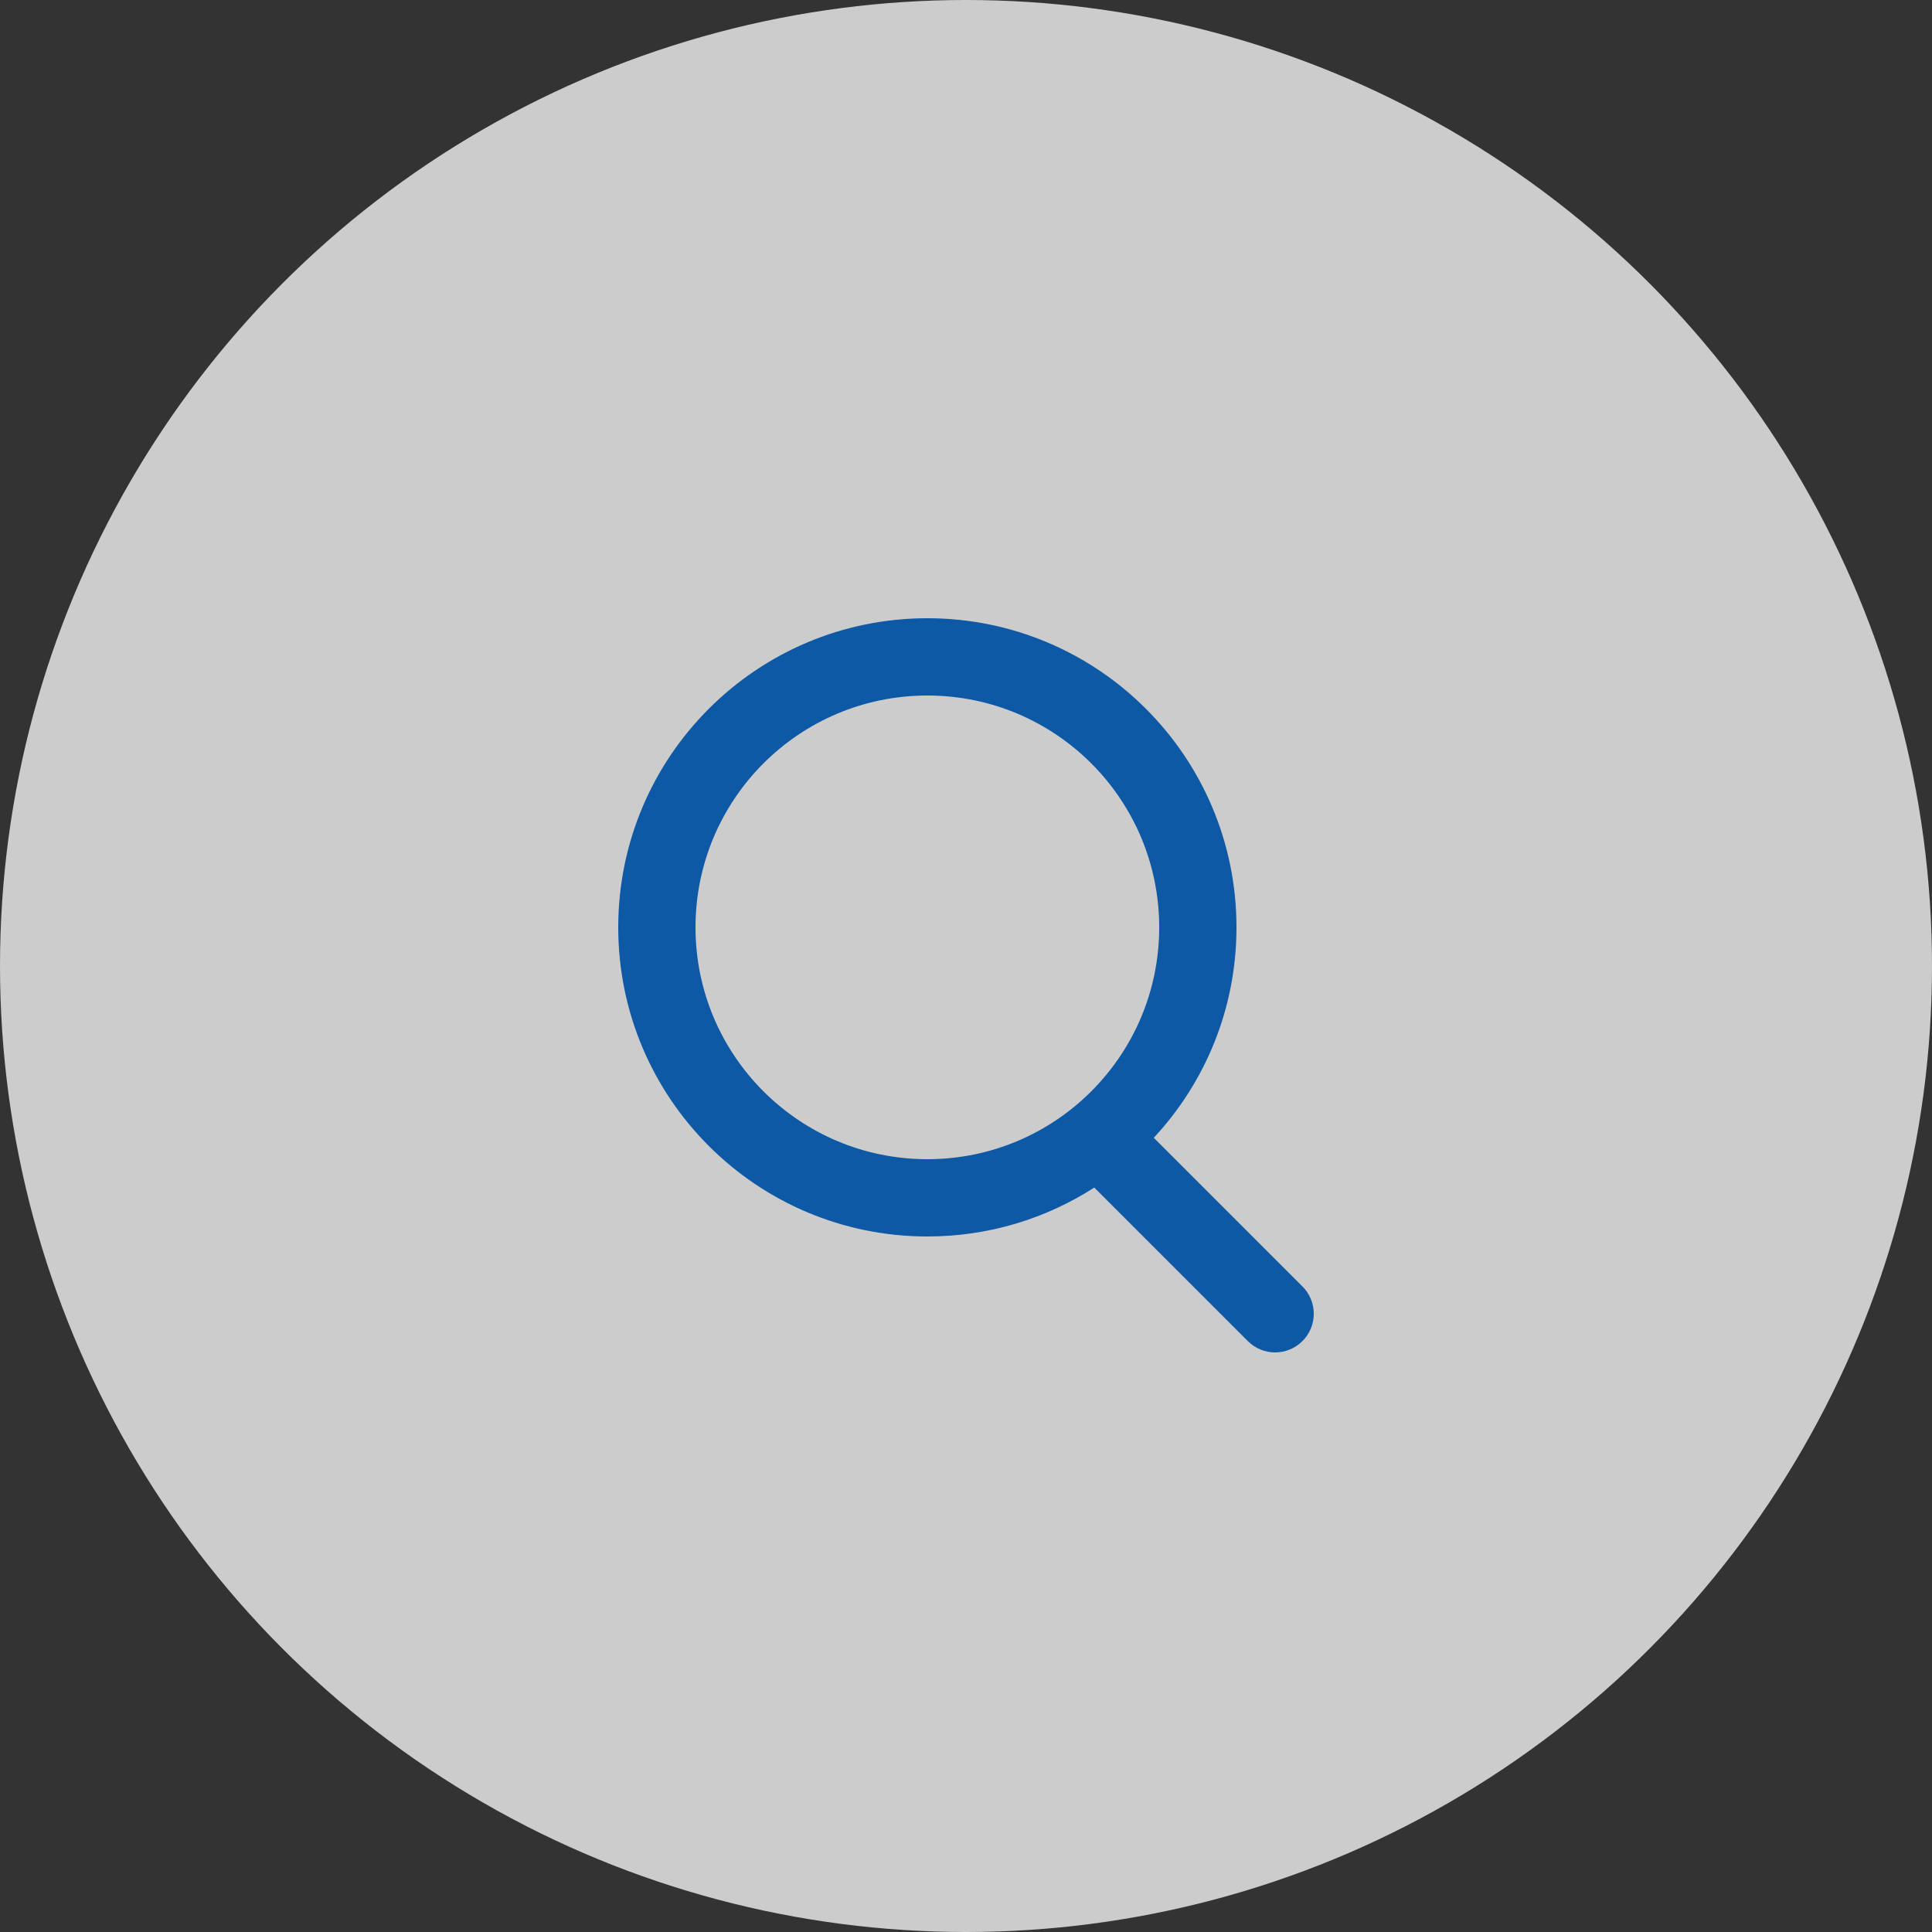
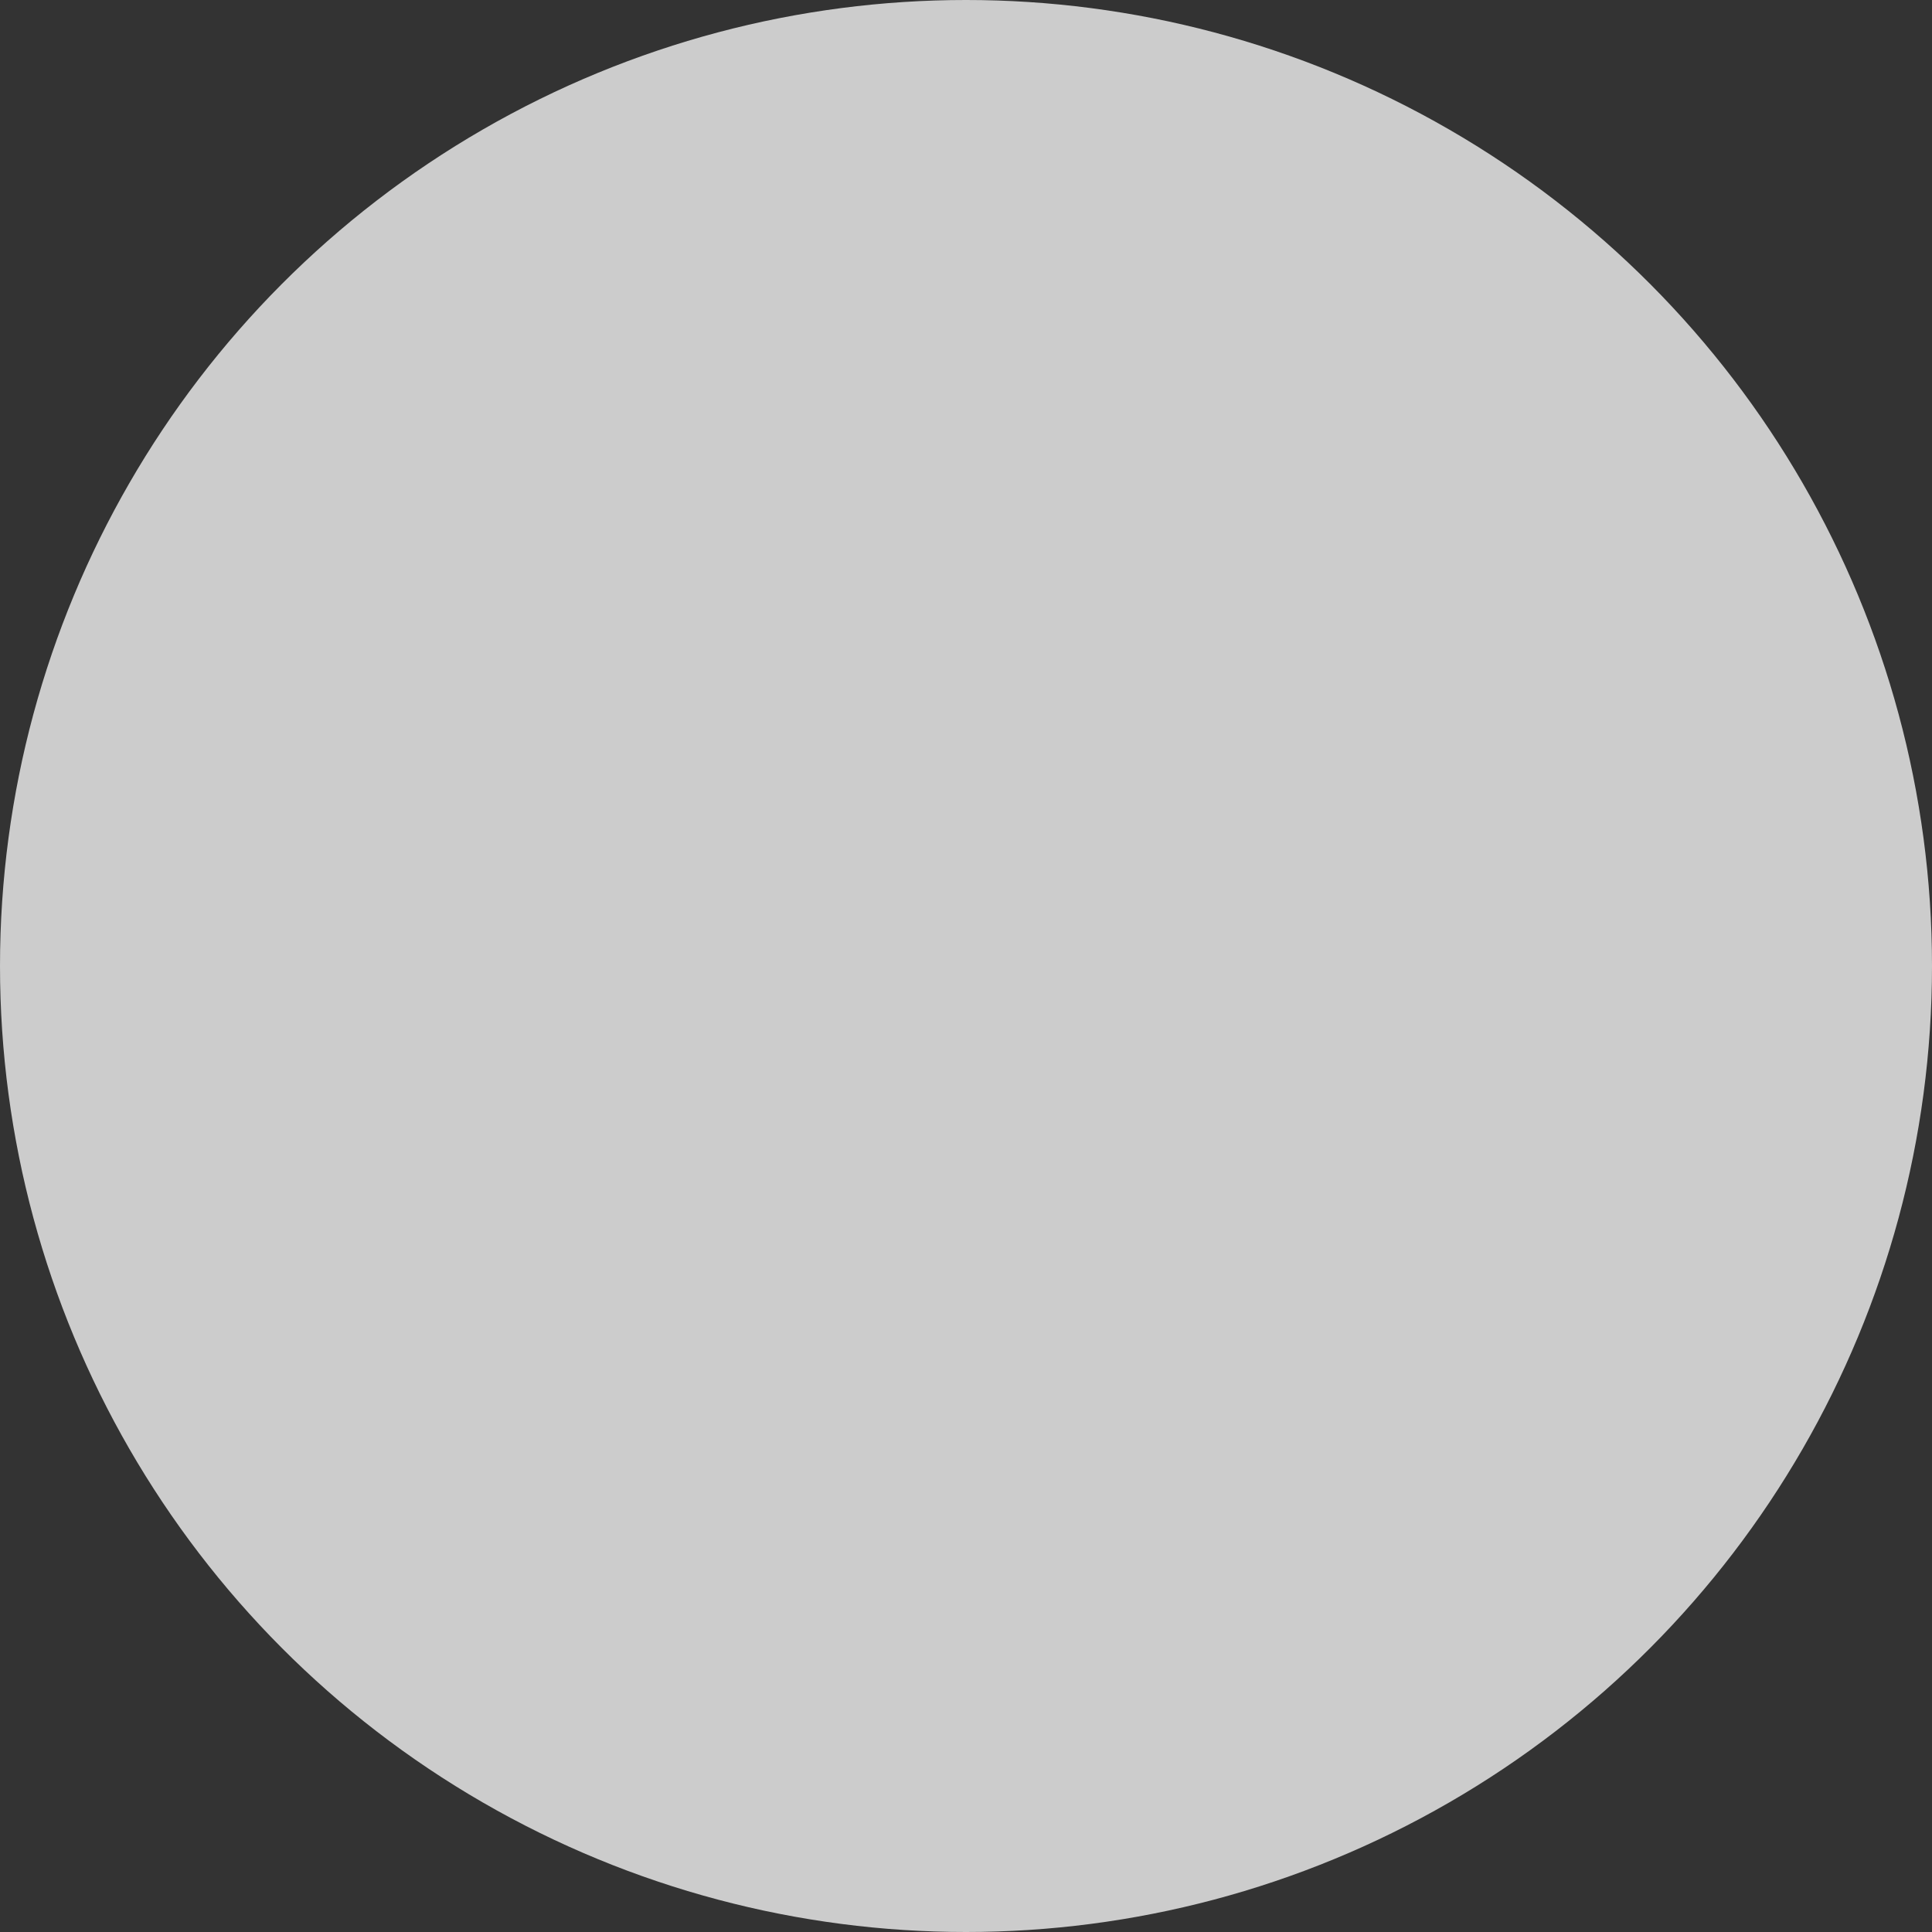
<svg xmlns="http://www.w3.org/2000/svg" width="50px" height="50px" viewBox="0 0 50 50" version="1.1">
  <rect x="0" y="0" width="50" height="50" fill="#333333" stroke="none" />
  <title>C7F05A93-D720-4818-B549-5BCD2131290A</title>
  <desc>Created with sketchtool.</desc>
  <g id="FP-FULL" stroke="none" stroke-width="1" fill="none" fill-rule="evenodd" opacity="0.75">
    <g id="Fiche-produit-zoom-1" transform="translate(-415, -535)">
      <g id="Group" transform="translate(415, 535)">
        <circle id="Oval" fill="#FFFFFF" cx="25" cy="25" r="25" />
        <g id="Loupe" transform="translate(16, 16)" fill="#0066CC">
-           <path d="M12.32,14.734 C11.074,15.535 9.591,16 8,16 C3.582,16 0,12.418 0,8 C0,3.582 3.582,0 8,0 C12.418,0 16,3.582 16,8 C16,10.104 15.188,12.018 13.86,13.446 L17.707,17.293 C18.098,17.683 18.098,18.317 17.707,18.707 C17.317,19.098 16.683,19.098 16.293,18.707 L12.32,14.734 Z M8,14 C11.314,14 14,11.314 14,8 C14,4.686 11.314,2 8,2 C4.686,2 2,4.686 2,8 C2,11.314 4.686,14 8,14 Z" id="Combined-Shape" />
-         </g>
+           </g>
      </g>
    </g>
  </g>
</svg>